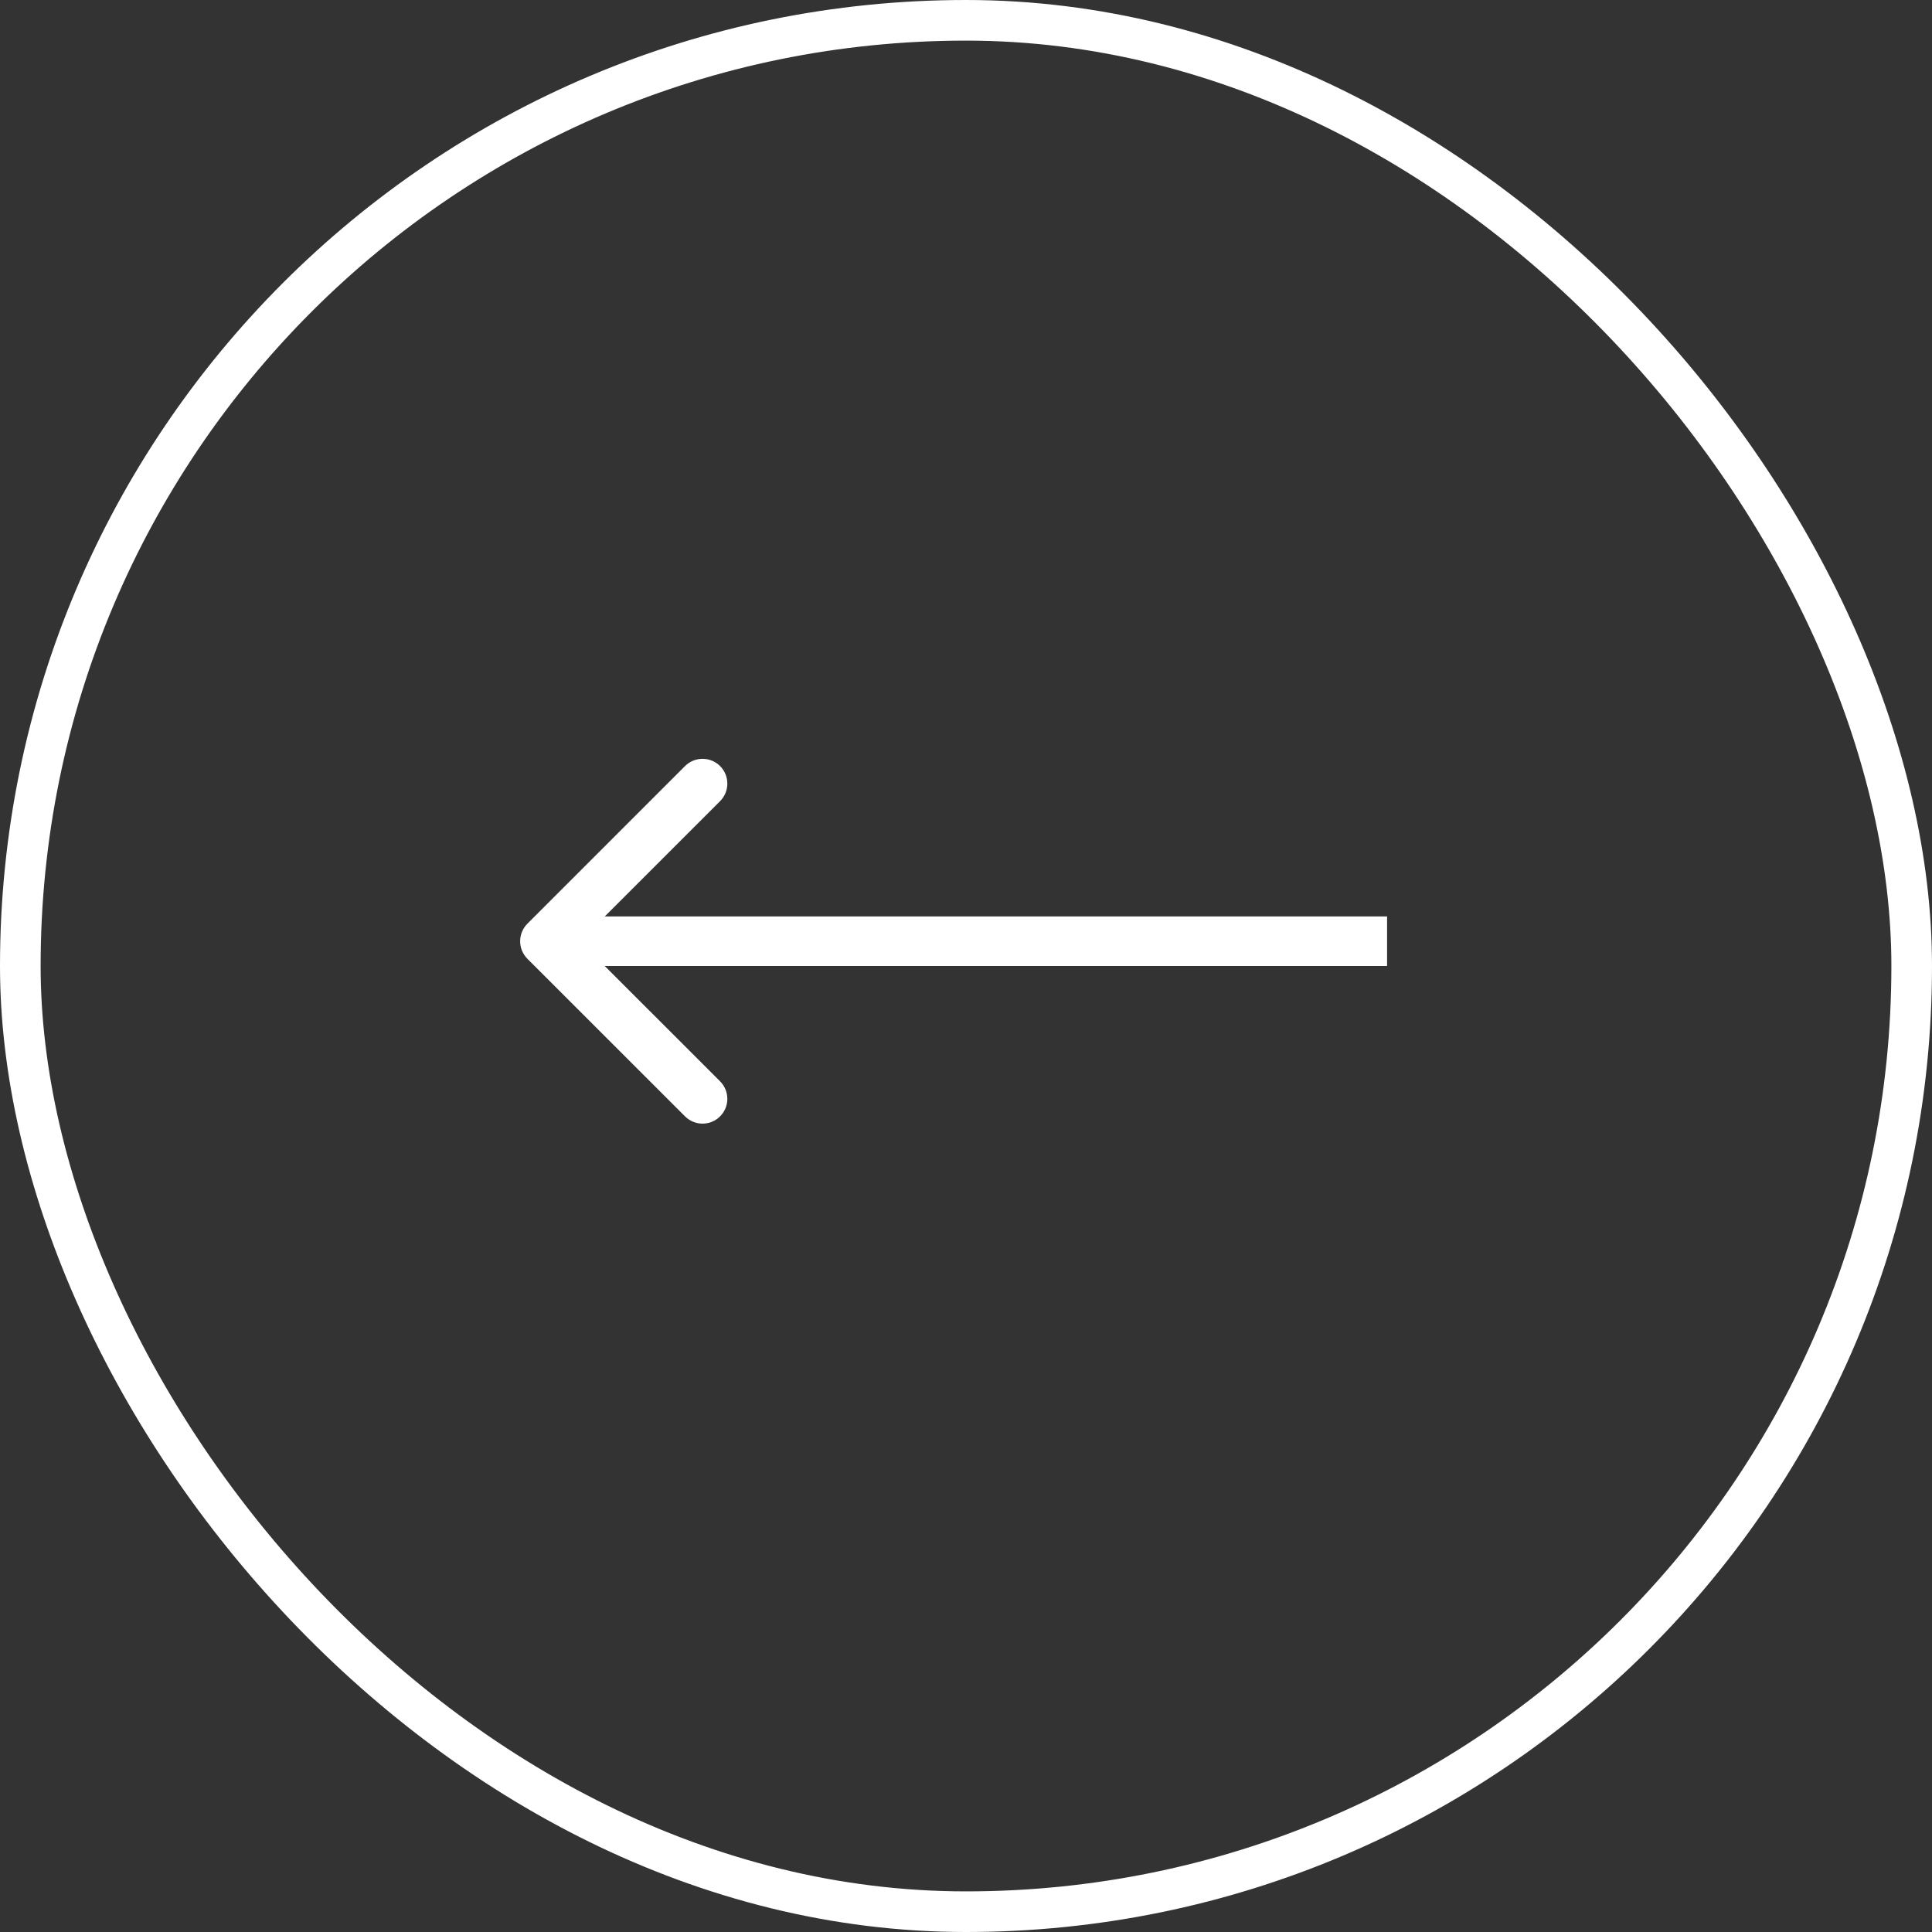
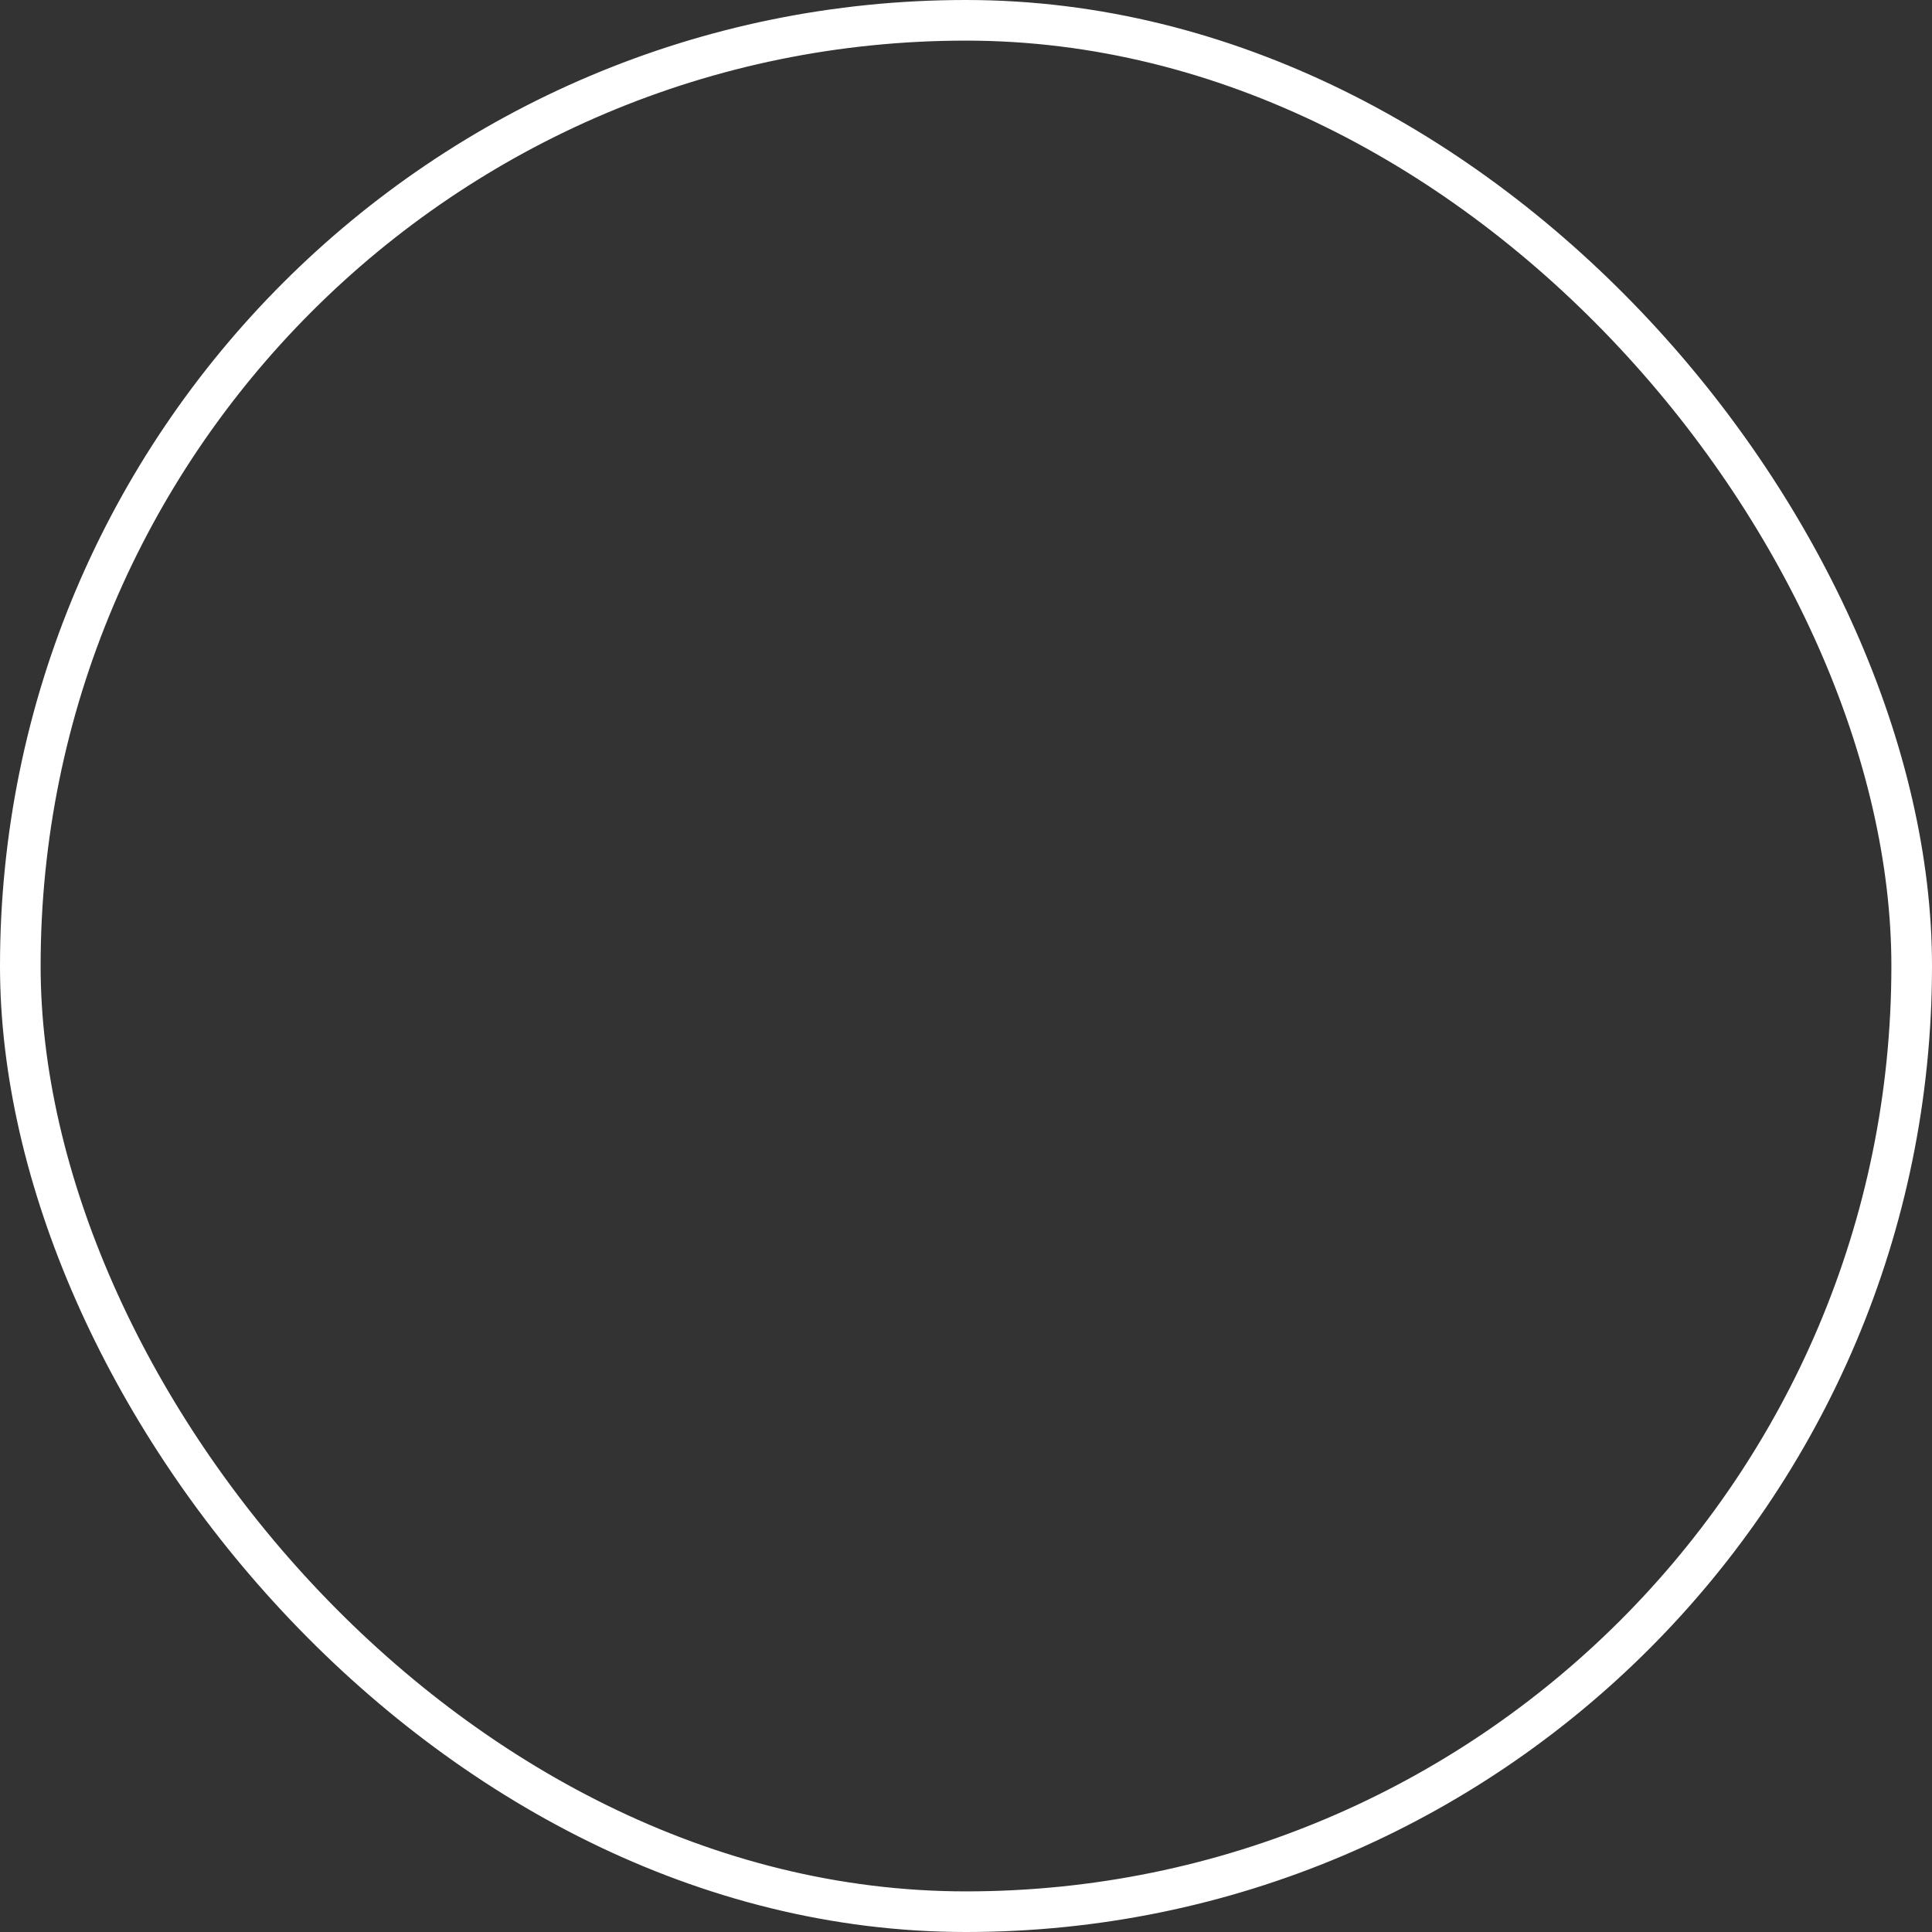
<svg xmlns="http://www.w3.org/2000/svg" width="39" height="39" viewBox="0 0 39 39" fill="none">
  <rect x="0" y="0" width="39" height="39" fill="#333333" stroke="none" />
  <rect x="0.41" y="0.41" width="38.18" height="38.18" rx="19.09" stroke="white" stroke-width="0.82" />
-   <path d="M10.646 18.646C10.451 18.842 10.451 19.158 10.646 19.354L13.828 22.535C14.024 22.731 14.34 22.731 14.536 22.535C14.731 22.34 14.731 22.024 14.536 21.828L11.707 19L14.536 16.172C14.731 15.976 14.731 15.66 14.536 15.464C14.34 15.269 14.024 15.269 13.828 15.464L10.646 18.646ZM11 19.5H28V18.5H11V19.5Z" fill="white" />
</svg>